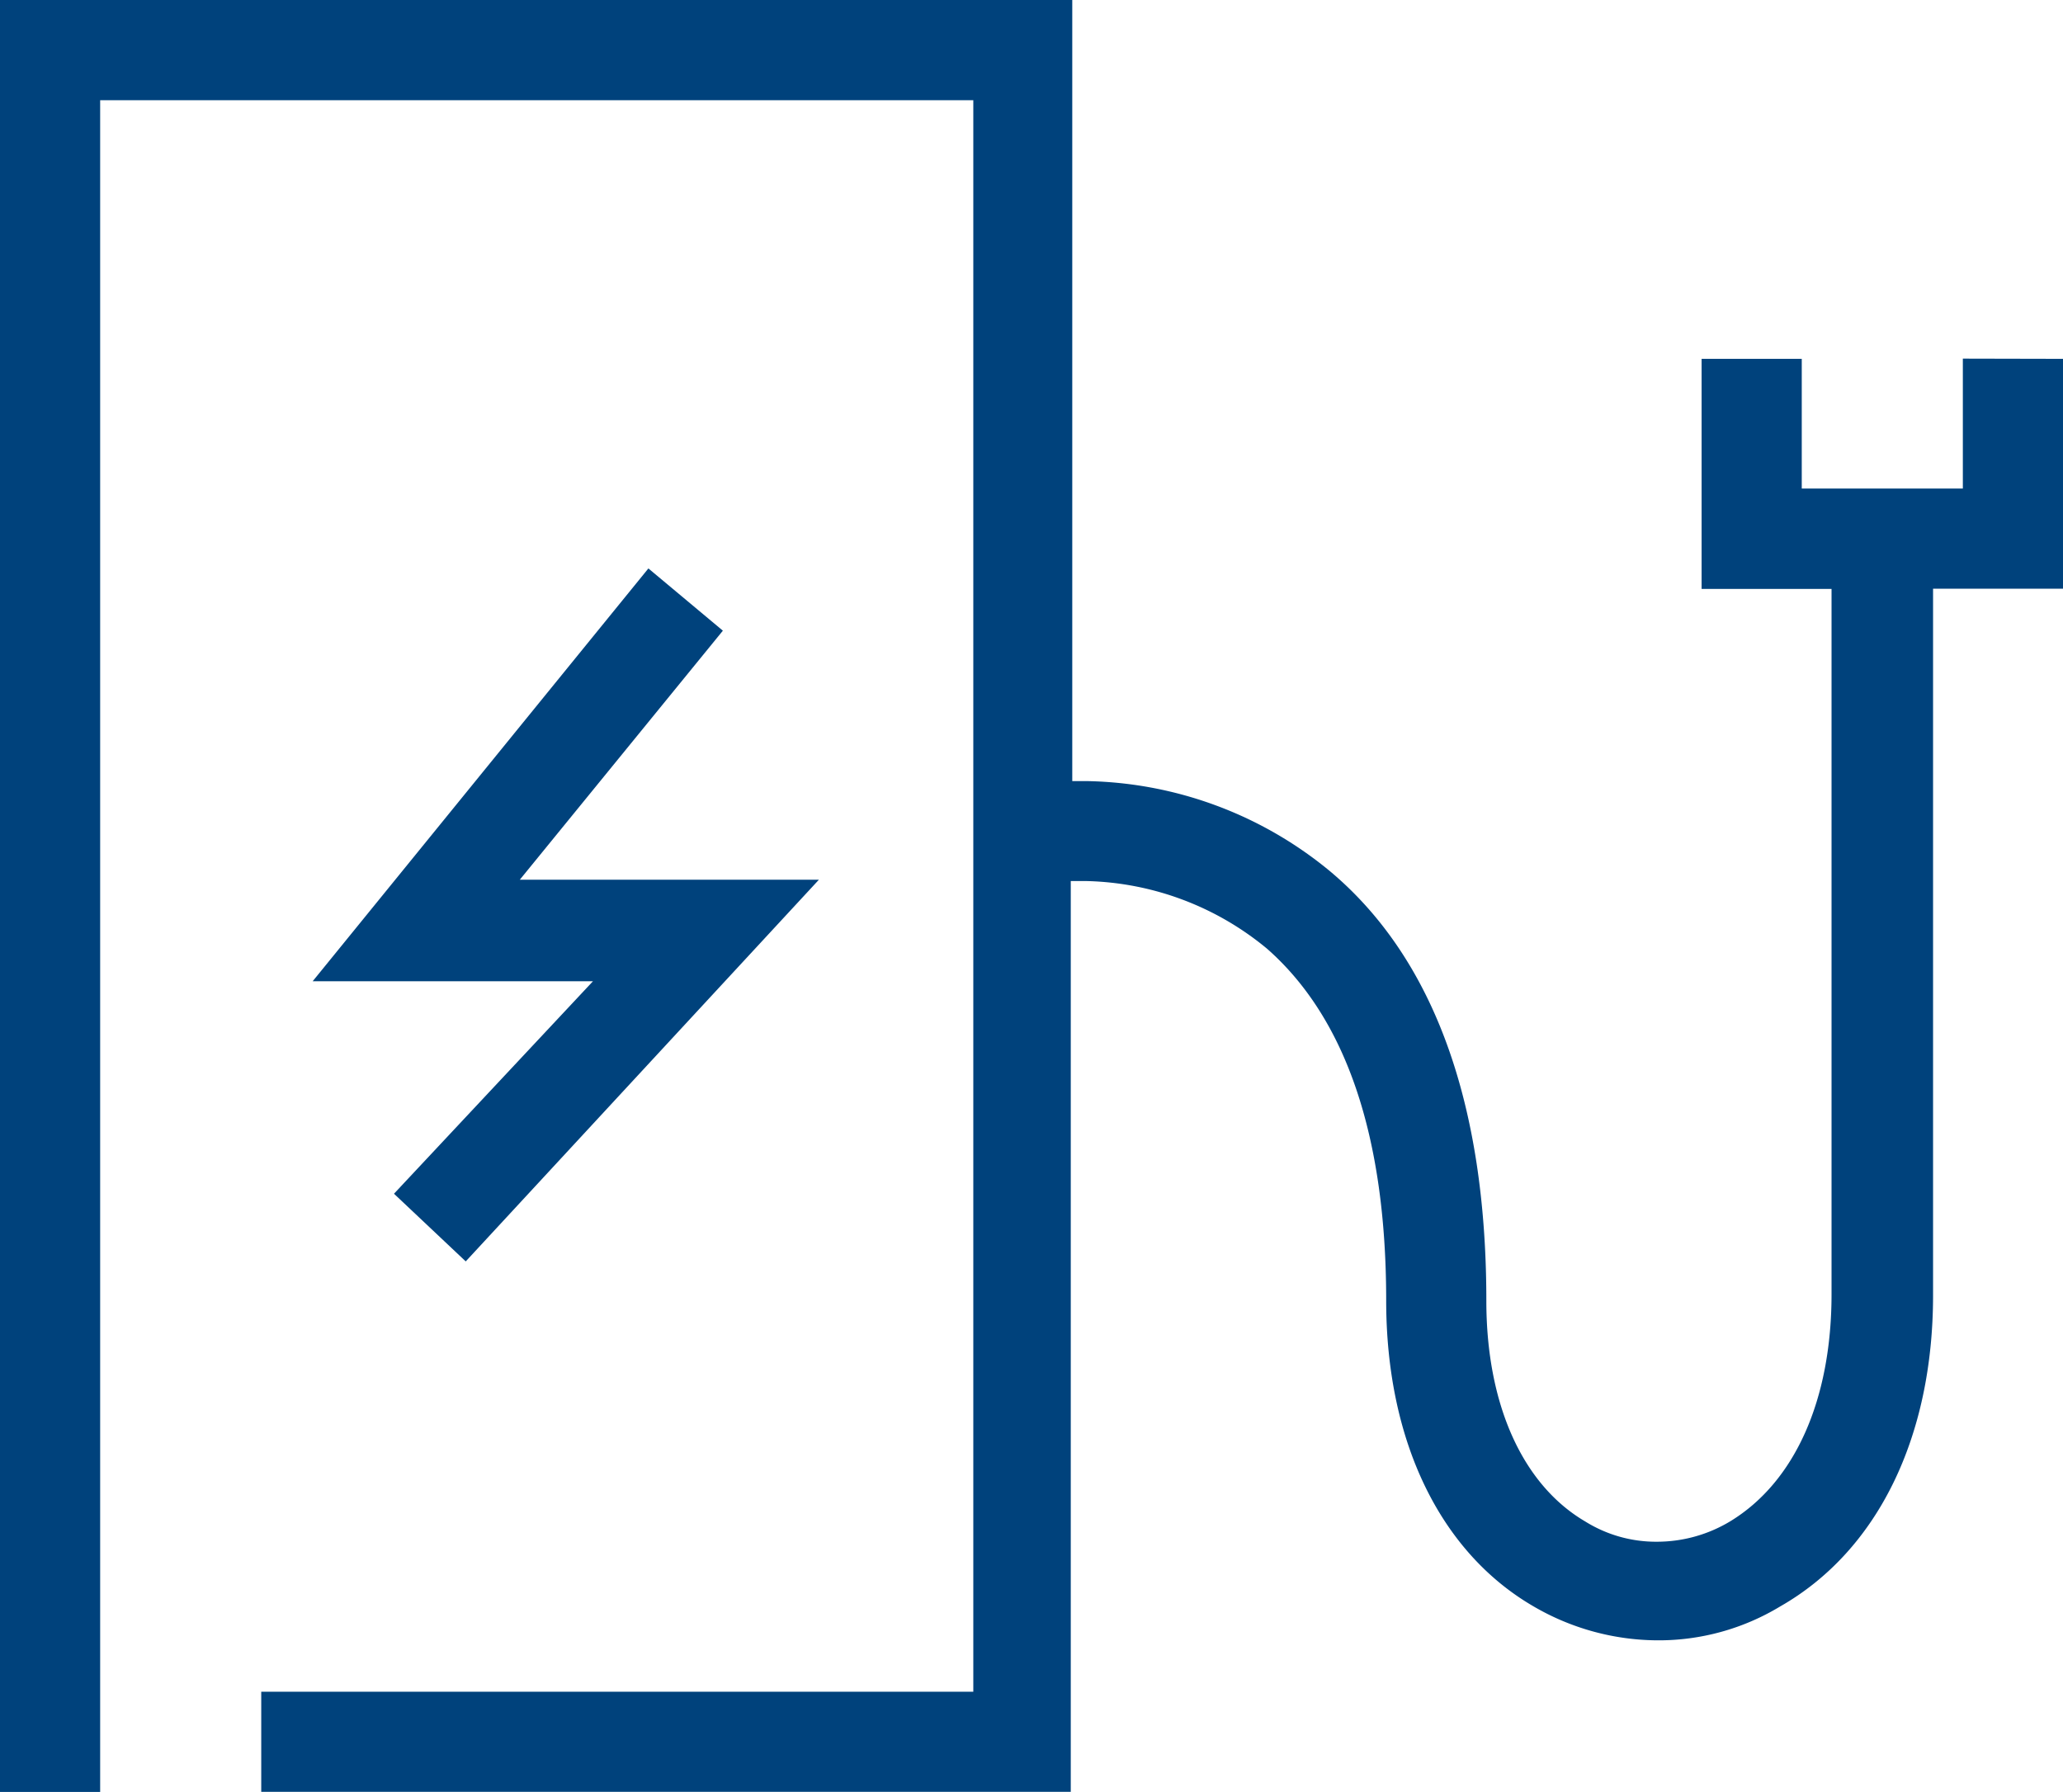
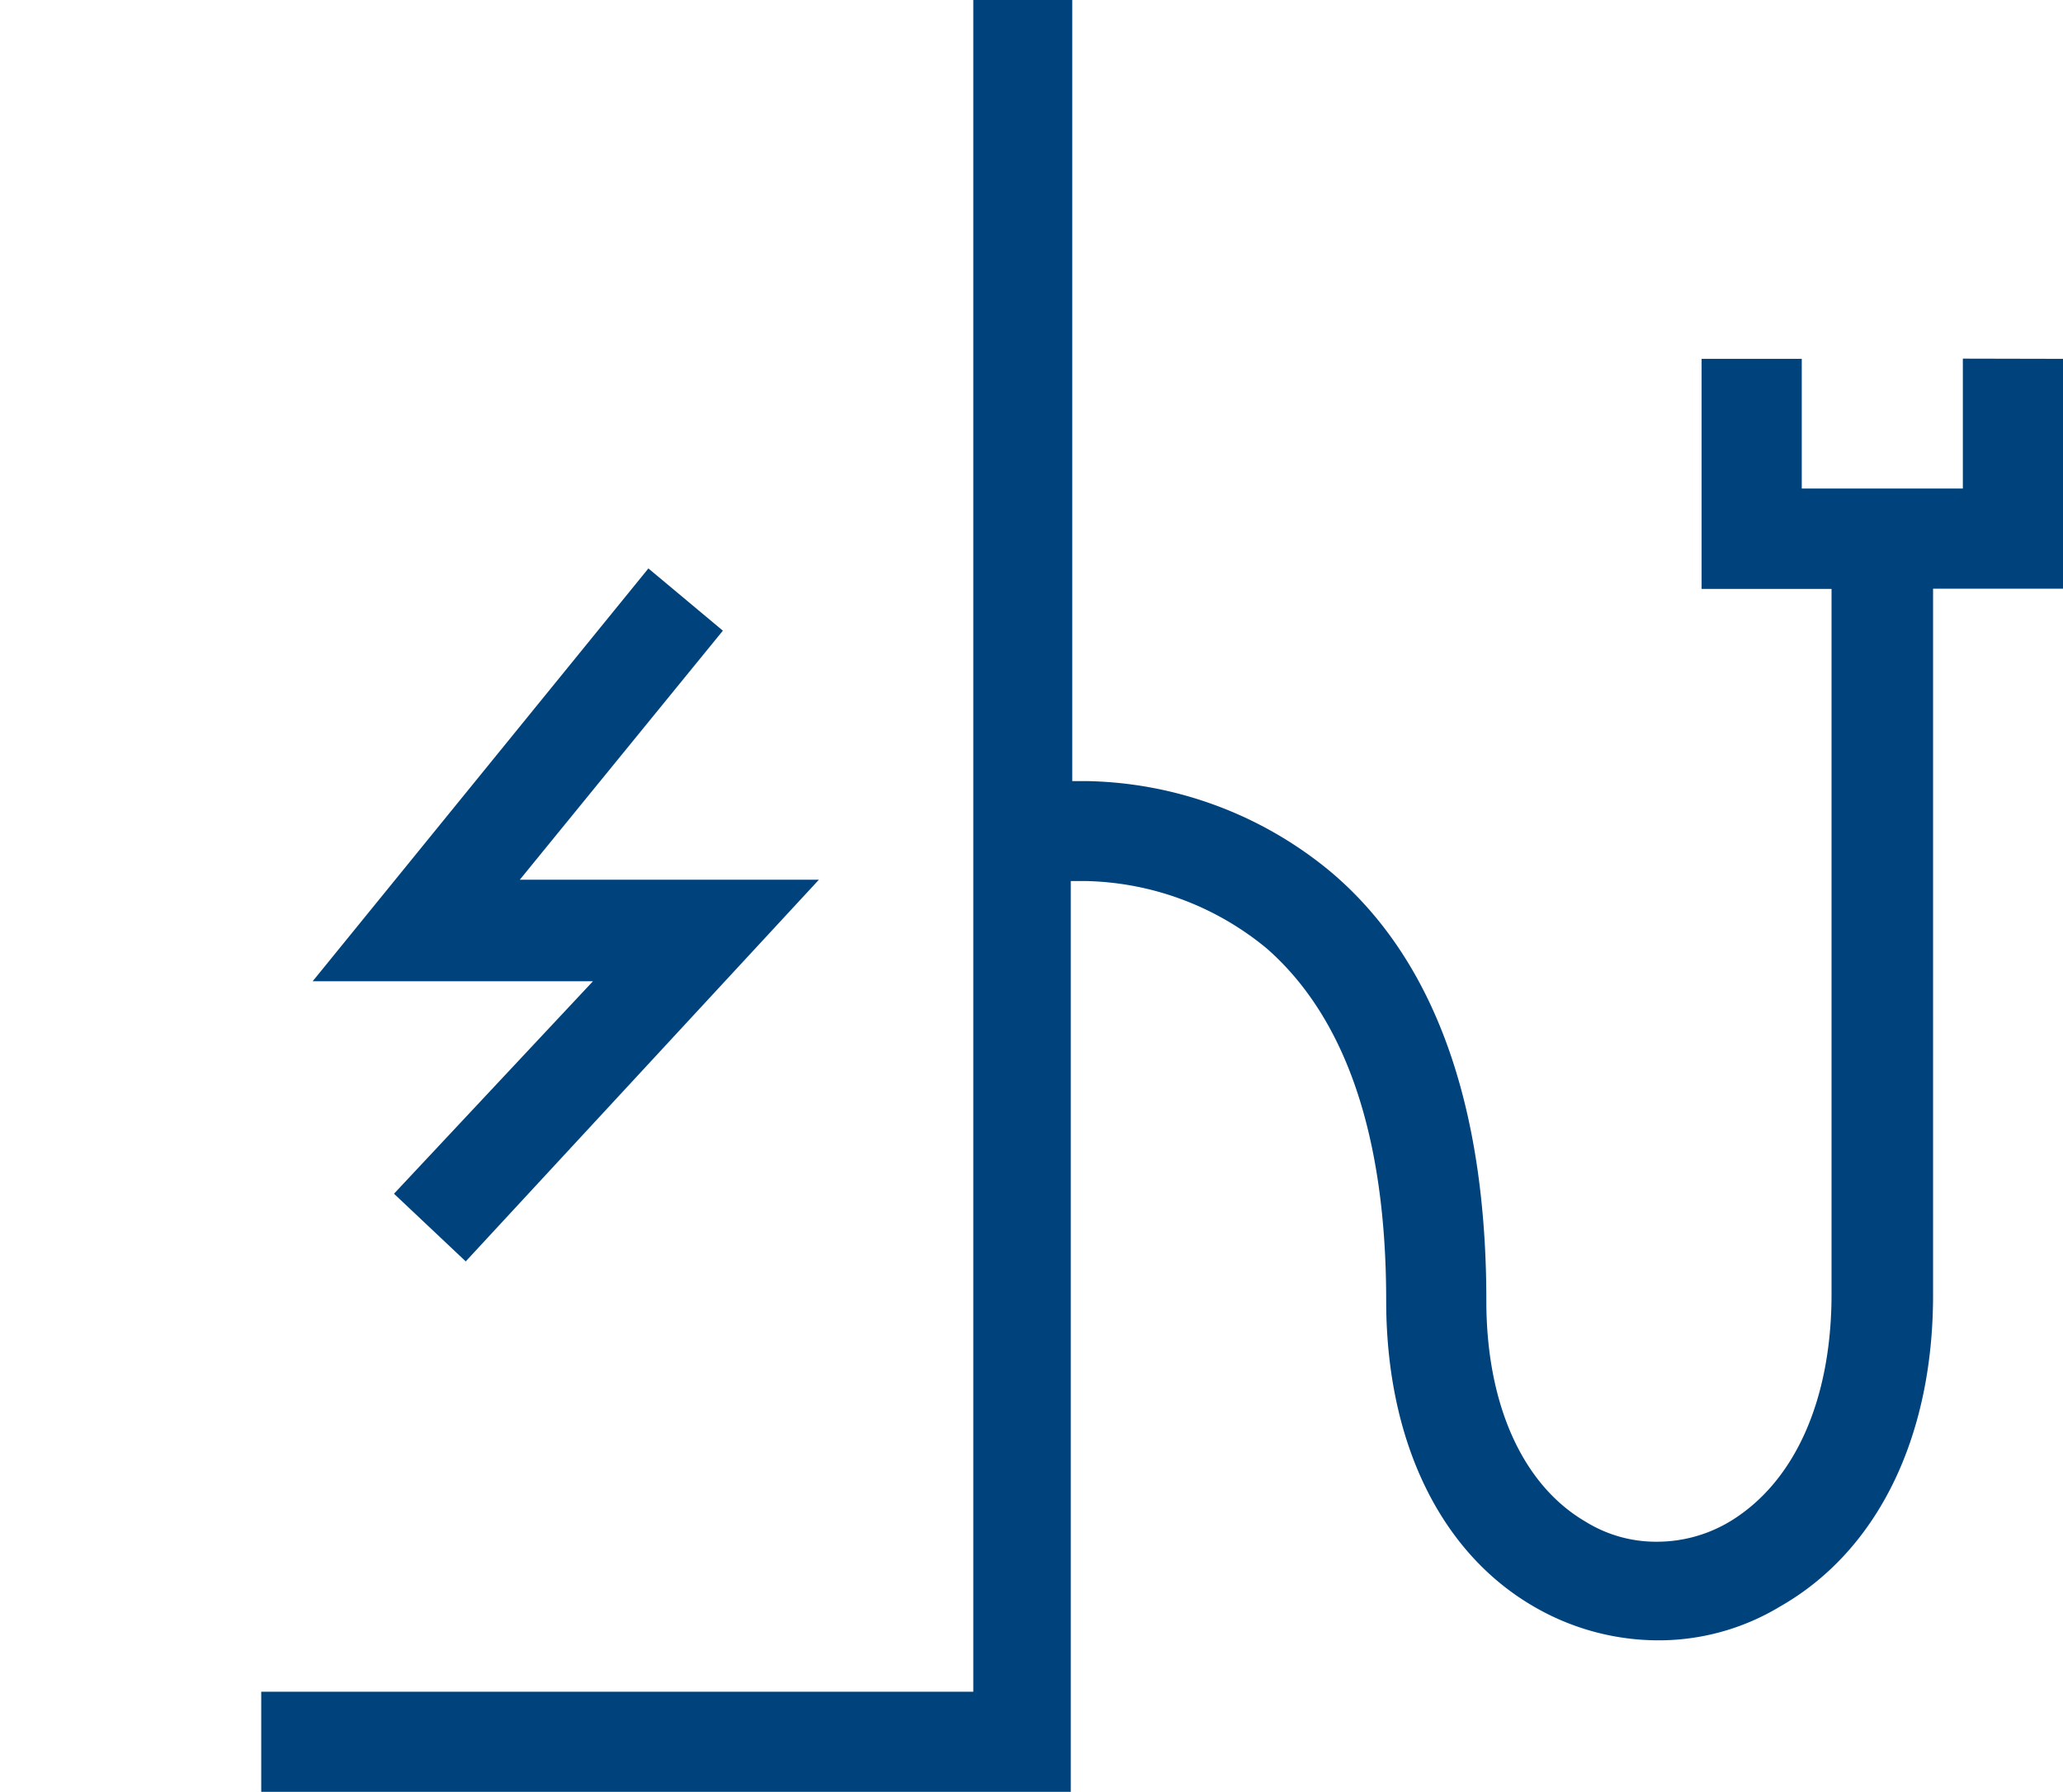
<svg xmlns="http://www.w3.org/2000/svg" width="48.282" height="41.946">
-   <path d="M16.918 14.763l-4.752 5.829h7L10.9 29.527l-1.679-1.584 4.657-4.974h-6.56l7.857-9.663zm29.02-6.368v3.041h-3.77V8.4h-2.344v5.386h3.041v16.506c0 2.471-.855 4.4-2.376 5.322a3.322 3.322 0 01-1.711.475 3.131 3.131 0 01-1.679-.475c-1.457-.855-2.313-2.725-2.313-5.164 0-4.625-1.236-8.015-3.643-10.043a9.182 9.182 0 00-5.7-2.123h-.348V0H0v41.946h2.344v-39.6h20.435V39.6H6.114v2.344H25.06v-21.32h.38a6.863 6.863 0 014.214 1.584c1.837 1.616 2.788 4.372 2.788 8.237 0 3.295 1.267 5.893 3.453 7.16a5.8 5.8 0 002.883.792 5.493 5.493 0 002.883-.792c2.281-1.3 3.58-3.96 3.58-7.287V13.781h3.041V8.4z" fill="#00427c" />
+   <path d="M16.918 14.763l-4.752 5.829h7L10.9 29.527l-1.679-1.584 4.657-4.974h-6.56l7.857-9.663zm29.02-6.368v3.041h-3.77V8.4h-2.344v5.386h3.041v16.506c0 2.471-.855 4.4-2.376 5.322a3.322 3.322 0 01-1.711.475 3.131 3.131 0 01-1.679-.475c-1.457-.855-2.313-2.725-2.313-5.164 0-4.625-1.236-8.015-3.643-10.043a9.182 9.182 0 00-5.7-2.123h-.348V0H0h2.344v-39.6h20.435V39.6H6.114v2.344H25.06v-21.32h.38a6.863 6.863 0 014.214 1.584c1.837 1.616 2.788 4.372 2.788 8.237 0 3.295 1.267 5.893 3.453 7.16a5.8 5.8 0 002.883.792 5.493 5.493 0 002.883-.792c2.281-1.3 3.58-3.96 3.58-7.287V13.781h3.041V8.4z" fill="#00427c" />
</svg>